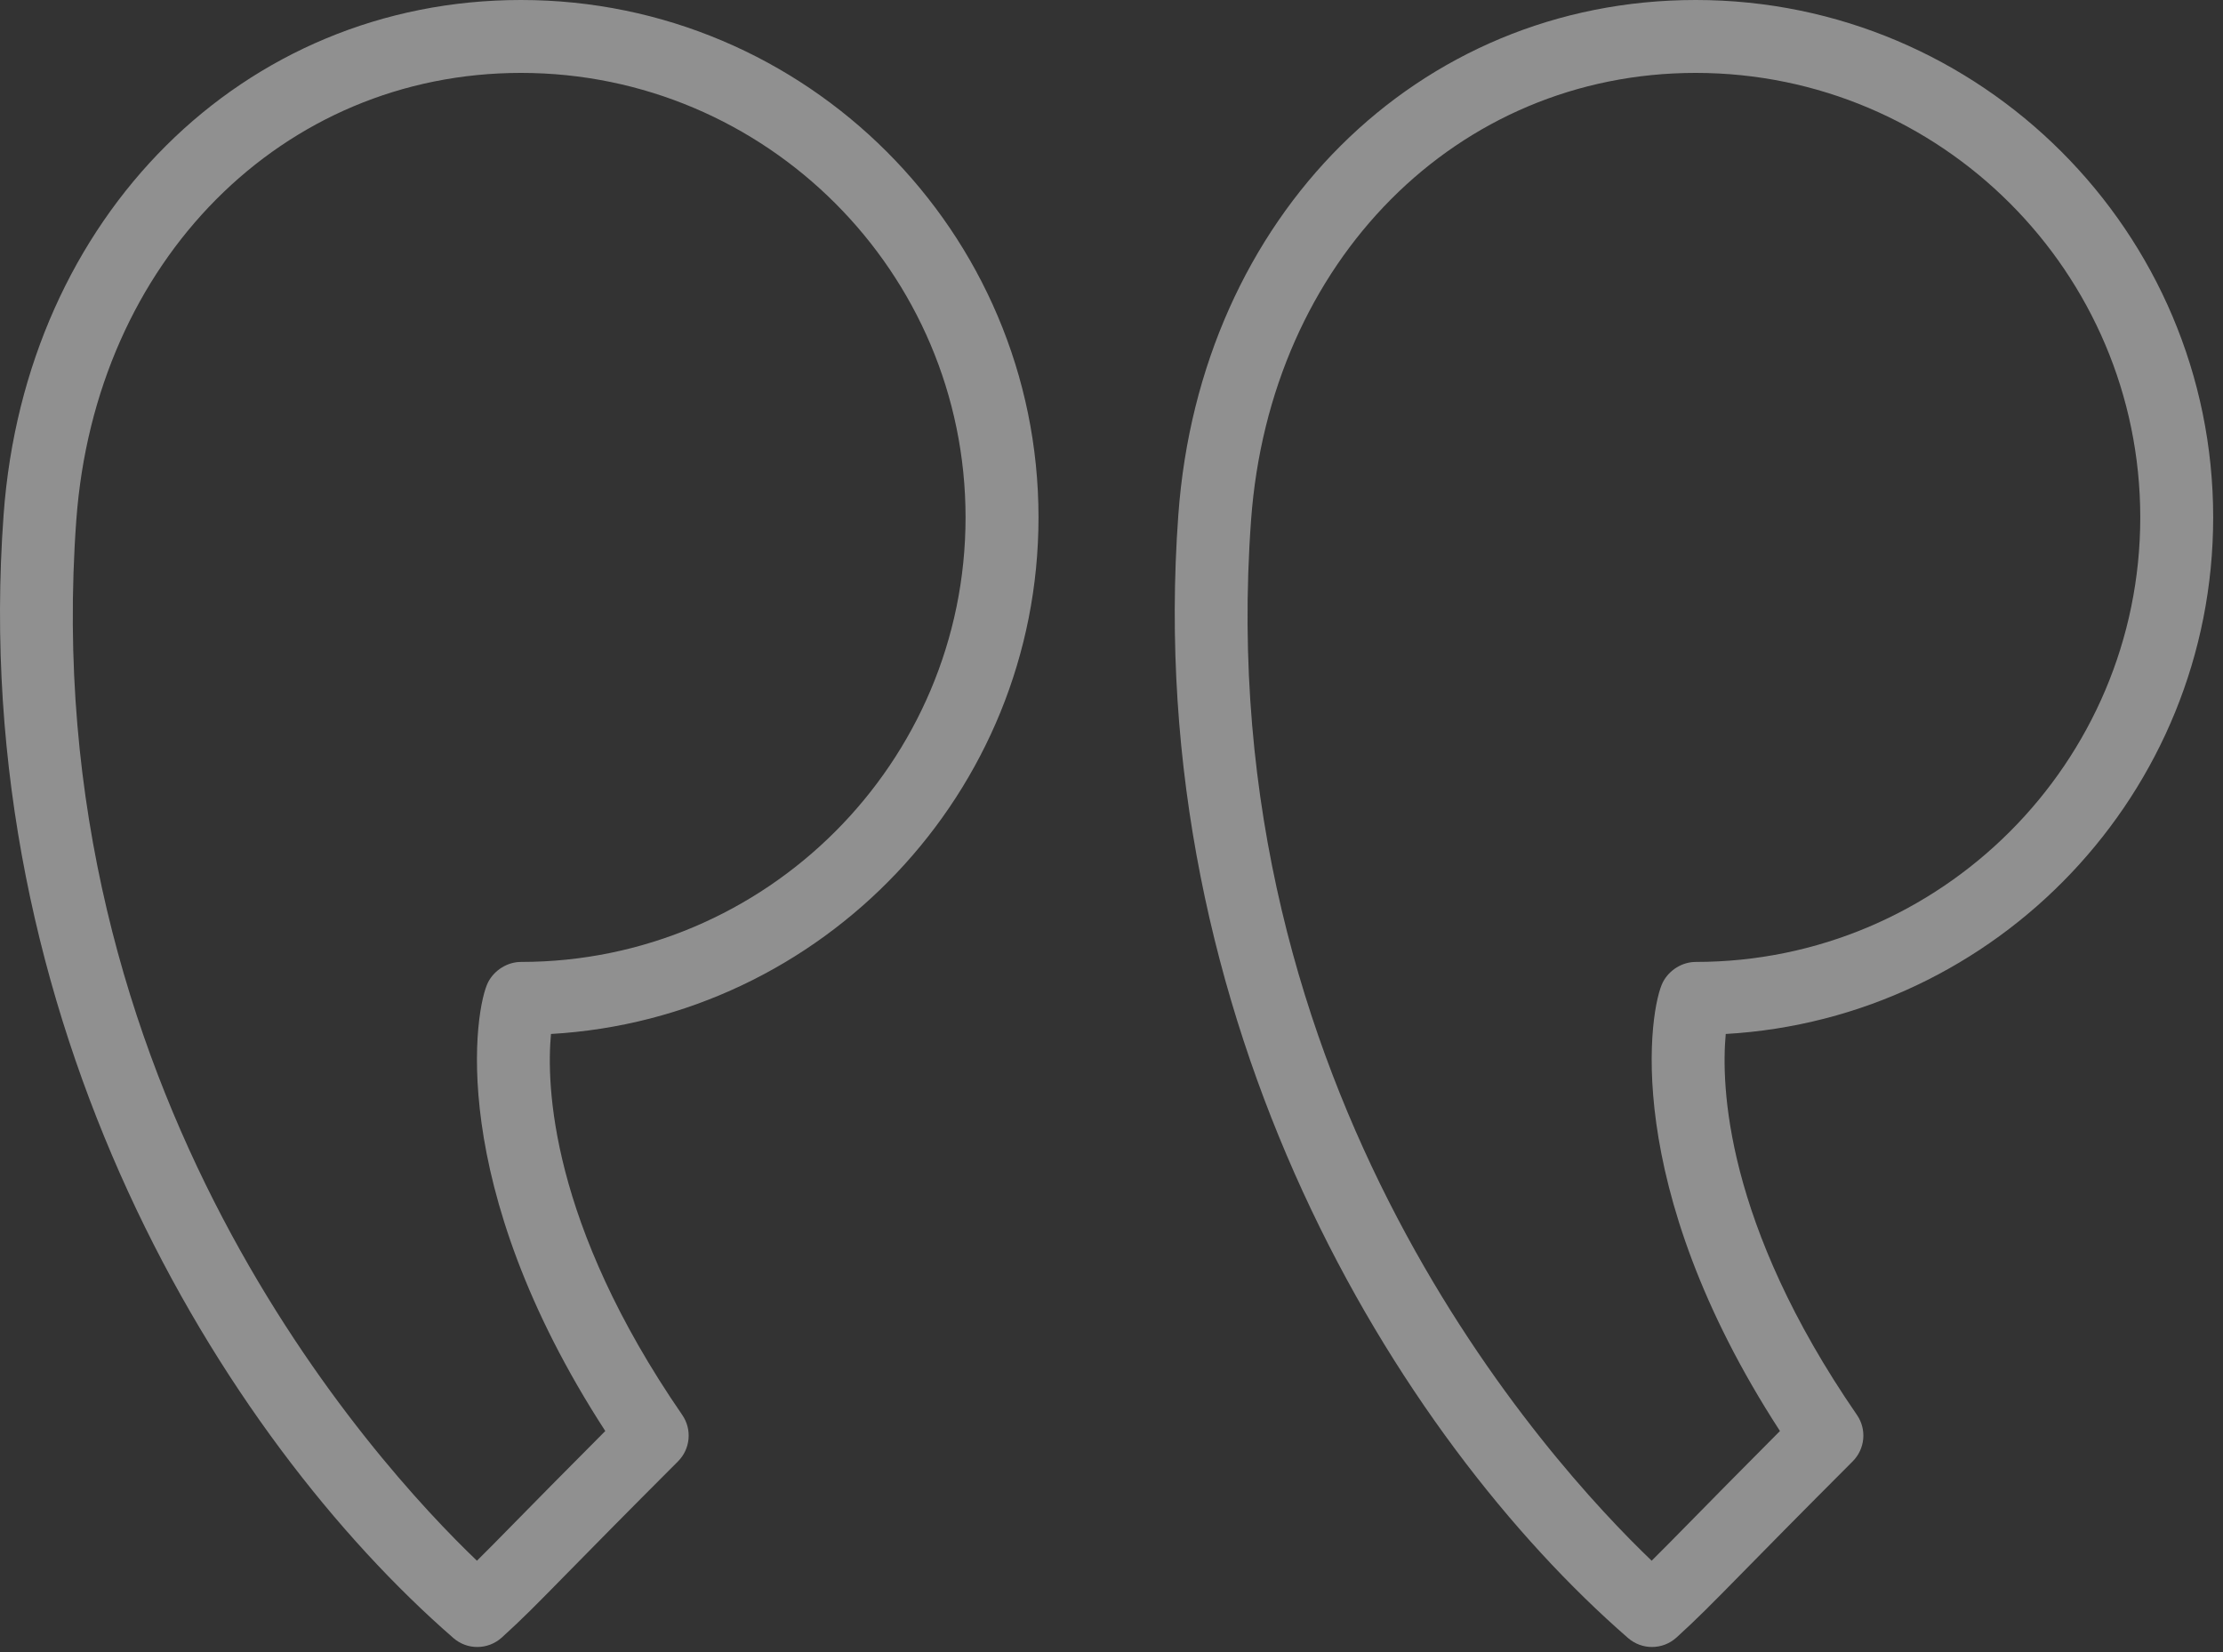
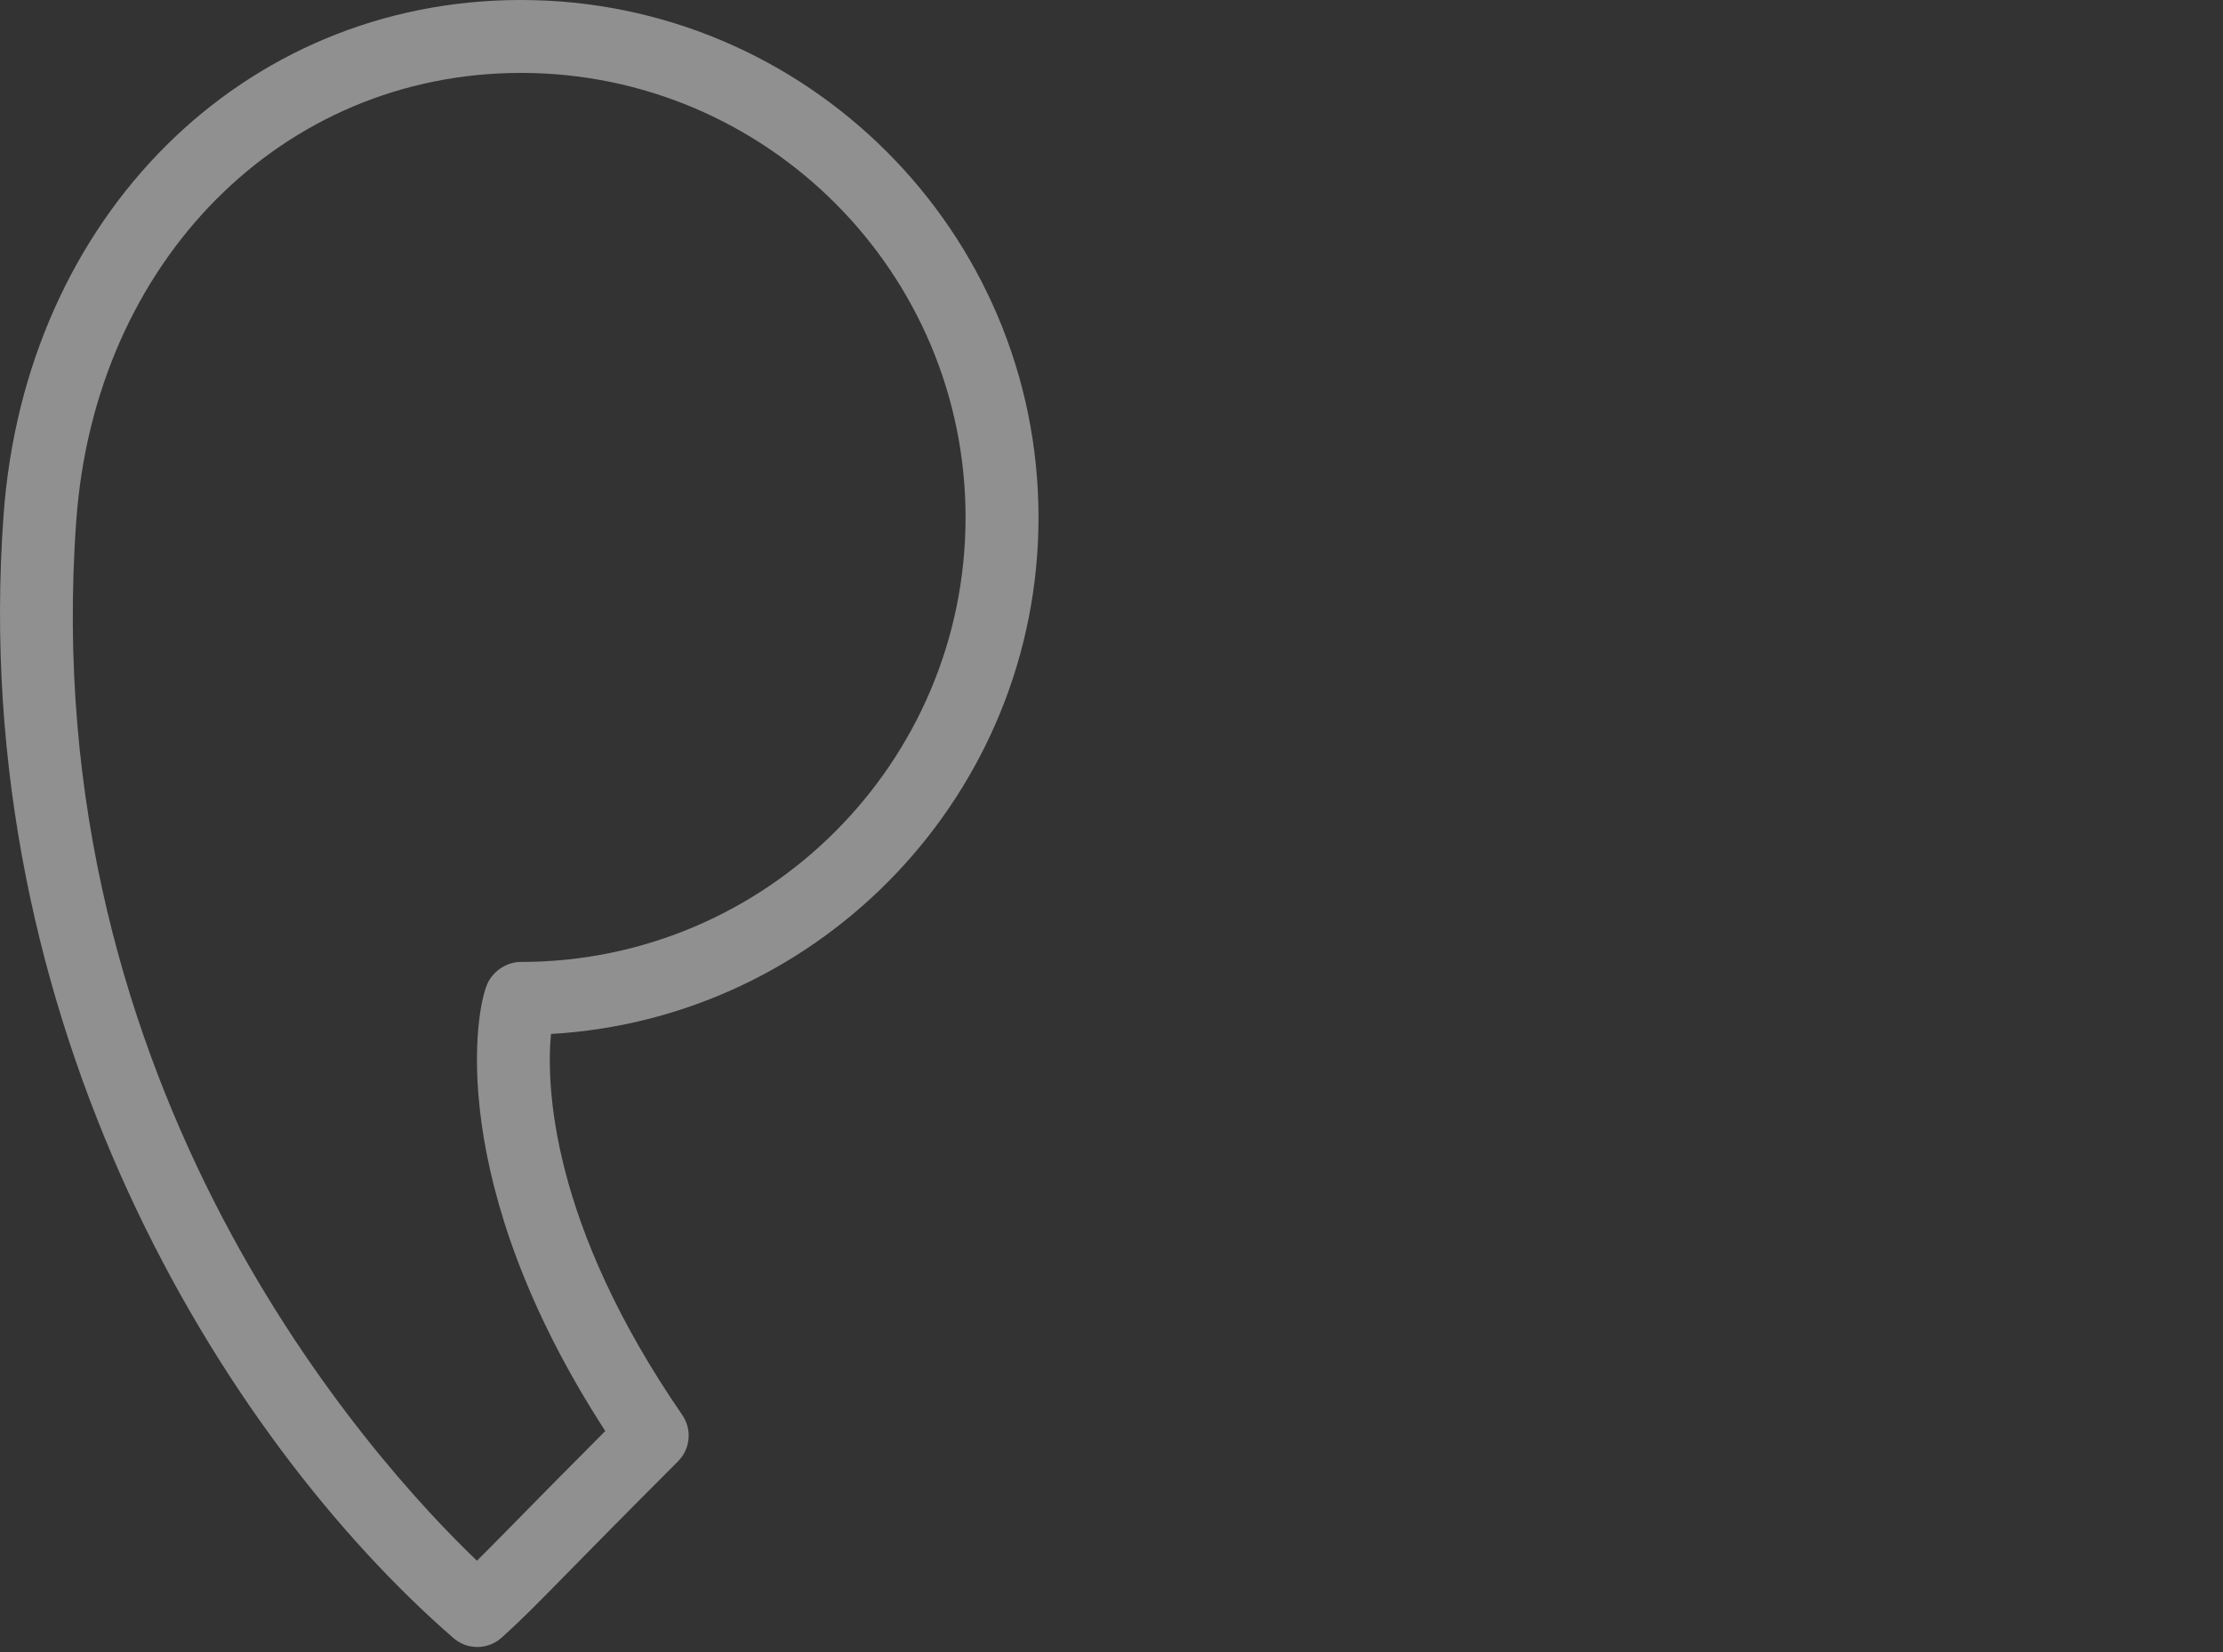
<svg xmlns="http://www.w3.org/2000/svg" width="74" height="55" viewBox="0 0 74 55" fill="none">
  <rect x="0" y="0" width="74" height="55" fill="#333333" stroke="none" />
  <g opacity="0.5">
-     <path d="M56.448 0C65.946 0 73.673 7.726 73.673 17.225C73.673 26.388 66.482 33.903 57.447 34.422C57.291 36.111 57.408 40.709 61.814 47.104C62.147 47.587 62.086 48.237 61.672 48.651C59.87 50.454 58.756 51.589 57.976 52.383C56.955 53.422 56.489 53.896 55.808 54.514C55.577 54.724 55.285 54.83 54.992 54.83C54.708 54.83 54.425 54.73 54.196 54.532C46.519 47.852 37.992 34.05 39.225 17.137C39.948 7.207 47.191 0 56.448 0ZM54.981 51.958C55.311 51.632 55.688 51.248 56.244 50.683C56.92 49.994 57.847 49.051 59.252 47.64C53.906 39.402 54.916 33.534 55.358 32.692C55.567 32.293 55.998 32.024 56.448 32.024C64.607 32.024 71.246 25.385 71.246 17.225C71.246 9.066 64.607 2.427 56.448 2.427C48.5 2.427 42.275 8.688 41.646 17.312C40.259 36.336 51.565 48.687 54.981 51.958Z" fill="#EEEEEE" />
    <path d="M0.12 17.137V17.136C0.845 7.207 8.089 0 17.343 0C26.842 0 34.57 7.726 34.57 17.225C34.57 26.388 27.378 33.903 18.341 34.422C18.185 36.11 18.304 40.705 22.71 47.104C23.043 47.587 22.983 48.237 22.569 48.651C20.773 50.447 19.662 51.58 18.882 52.373C17.857 53.418 17.389 53.895 16.703 54.516C16.472 54.724 16.18 54.83 15.888 54.83C15.604 54.83 15.32 54.73 15.092 54.531C7.415 47.851 -1.113 34.049 0.12 17.137ZM15.876 51.958C16.209 51.63 16.59 51.243 17.15 50.672C17.826 49.984 18.749 49.044 20.149 47.64C14.802 39.4 15.811 33.534 16.252 32.692C16.462 32.294 16.893 32.024 17.343 32.024C25.504 32.024 32.142 25.385 32.142 17.225C32.142 9.066 25.504 2.427 17.343 2.427C9.397 2.427 3.171 8.688 2.54 17.314V17.312C1.155 36.333 12.46 48.687 15.876 51.958Z" fill="#EEEEEE" />
  </g>
</svg>